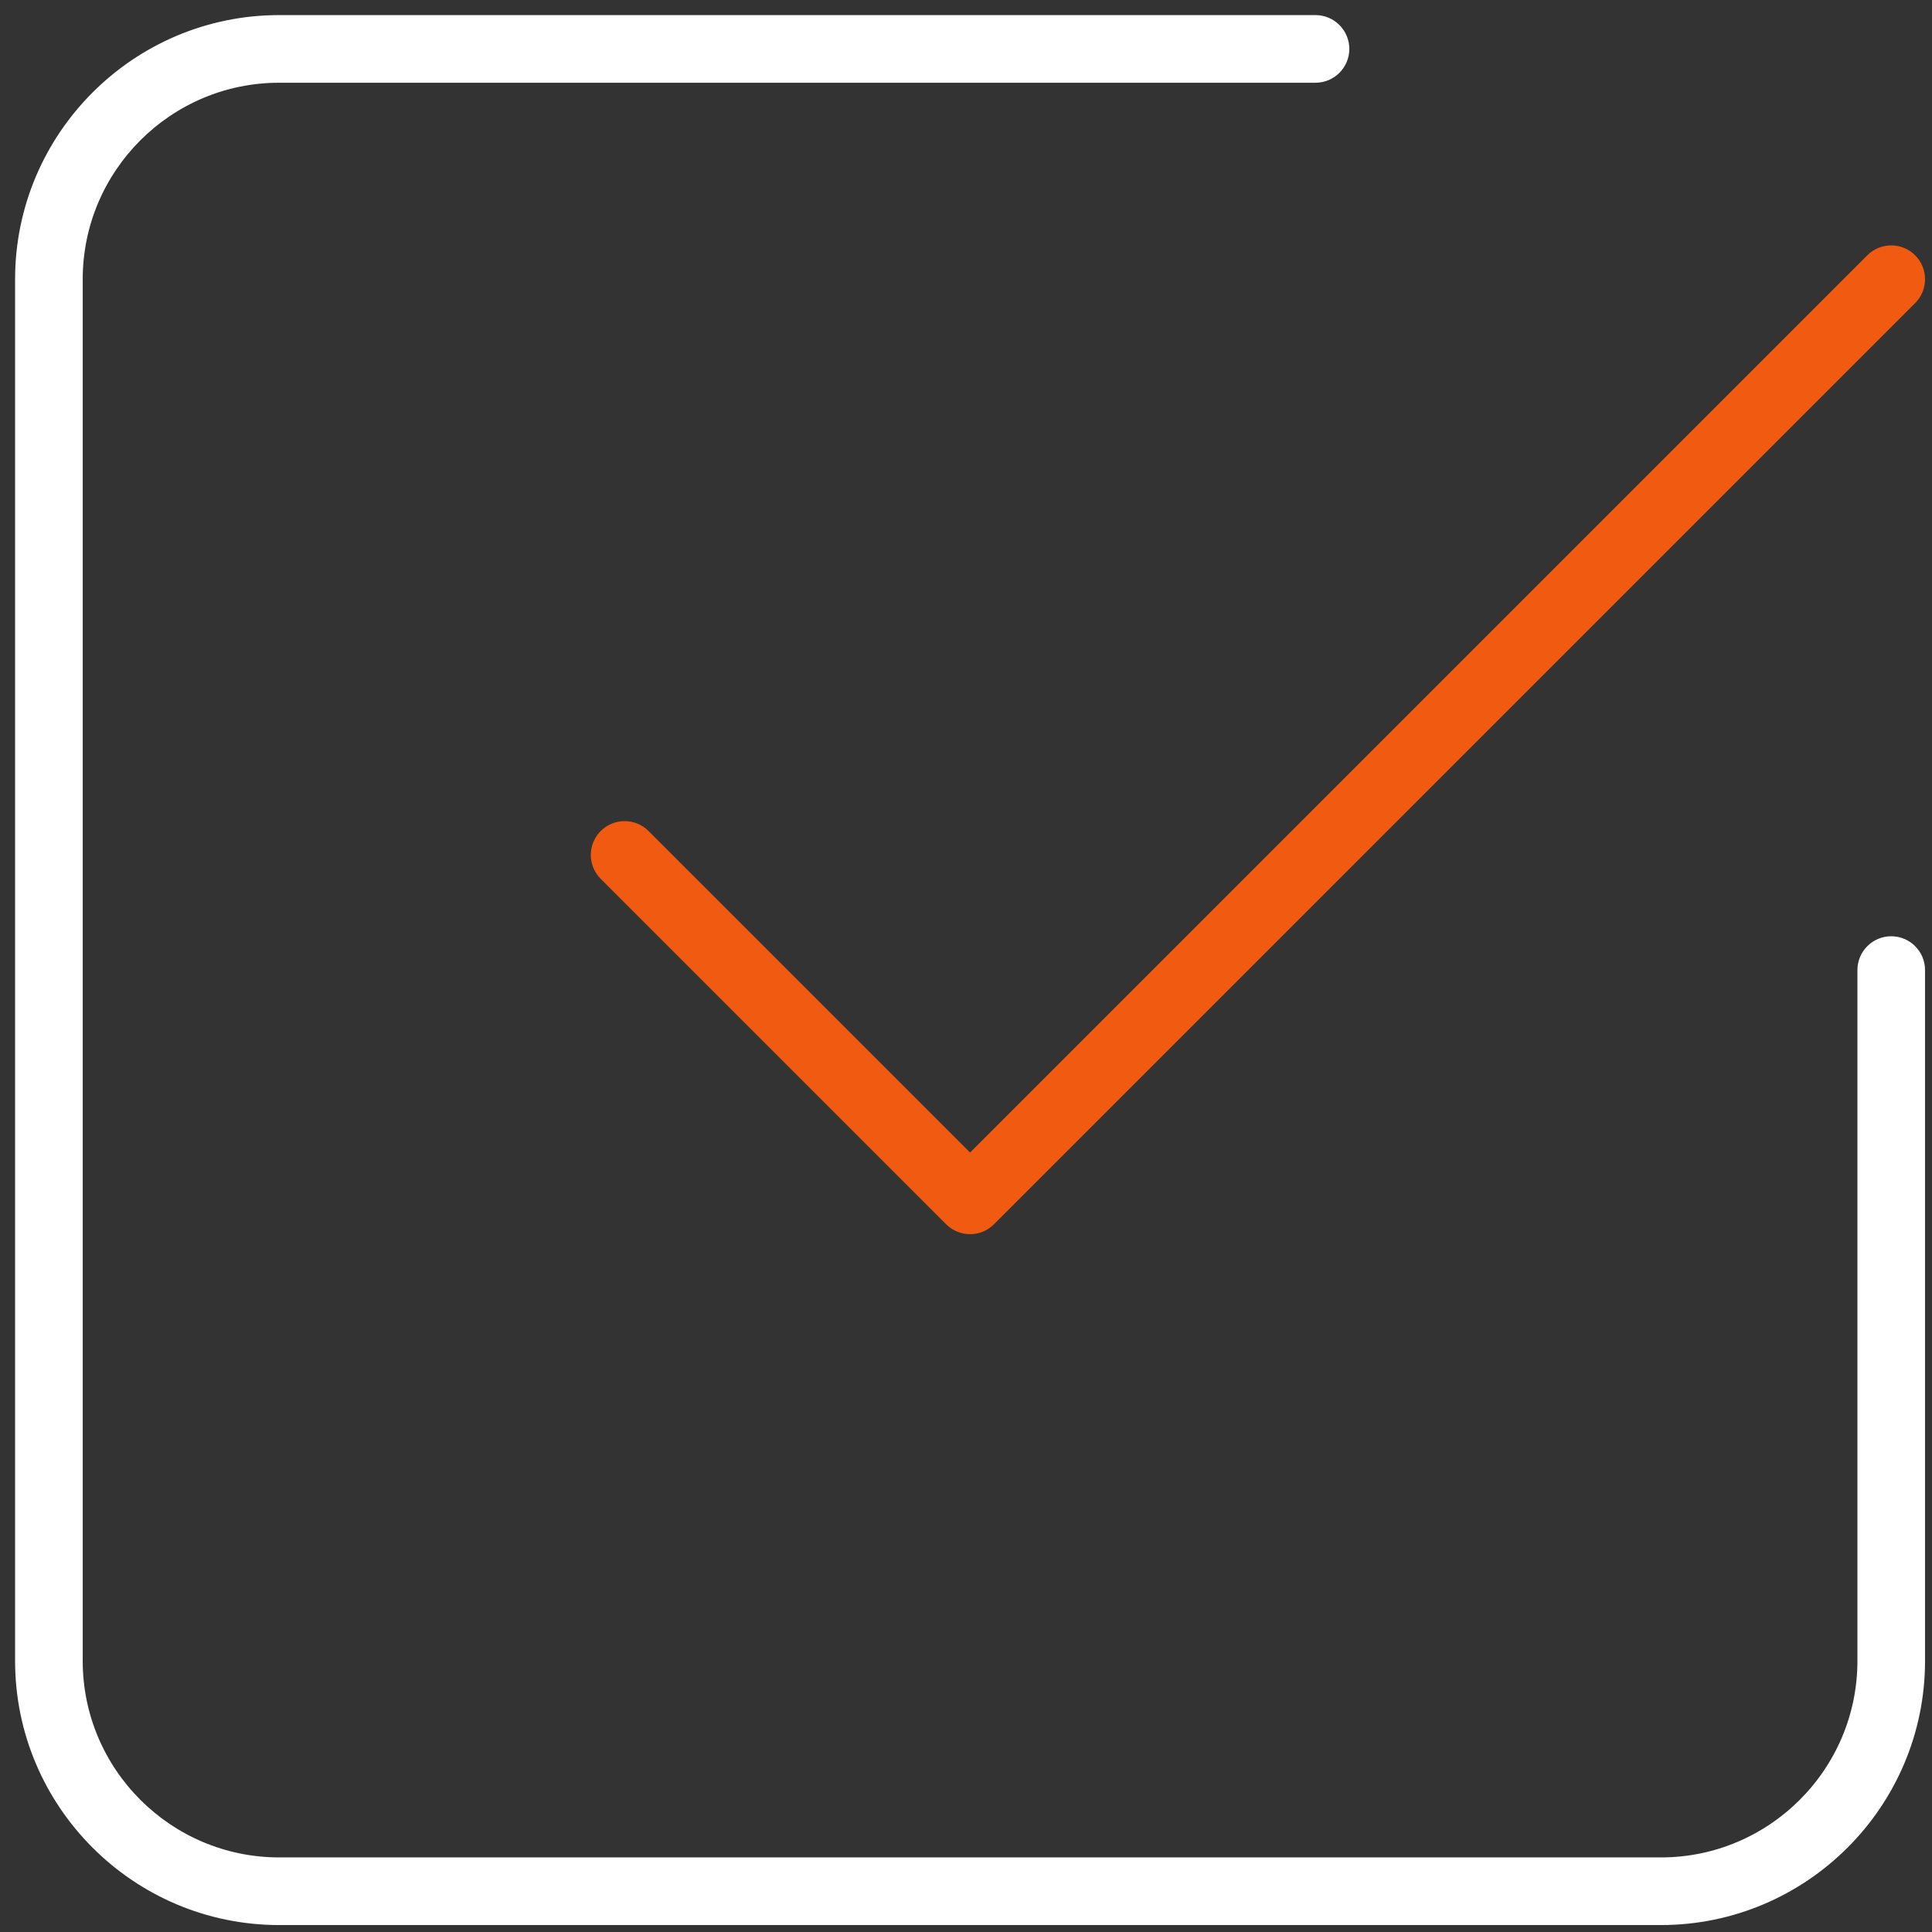
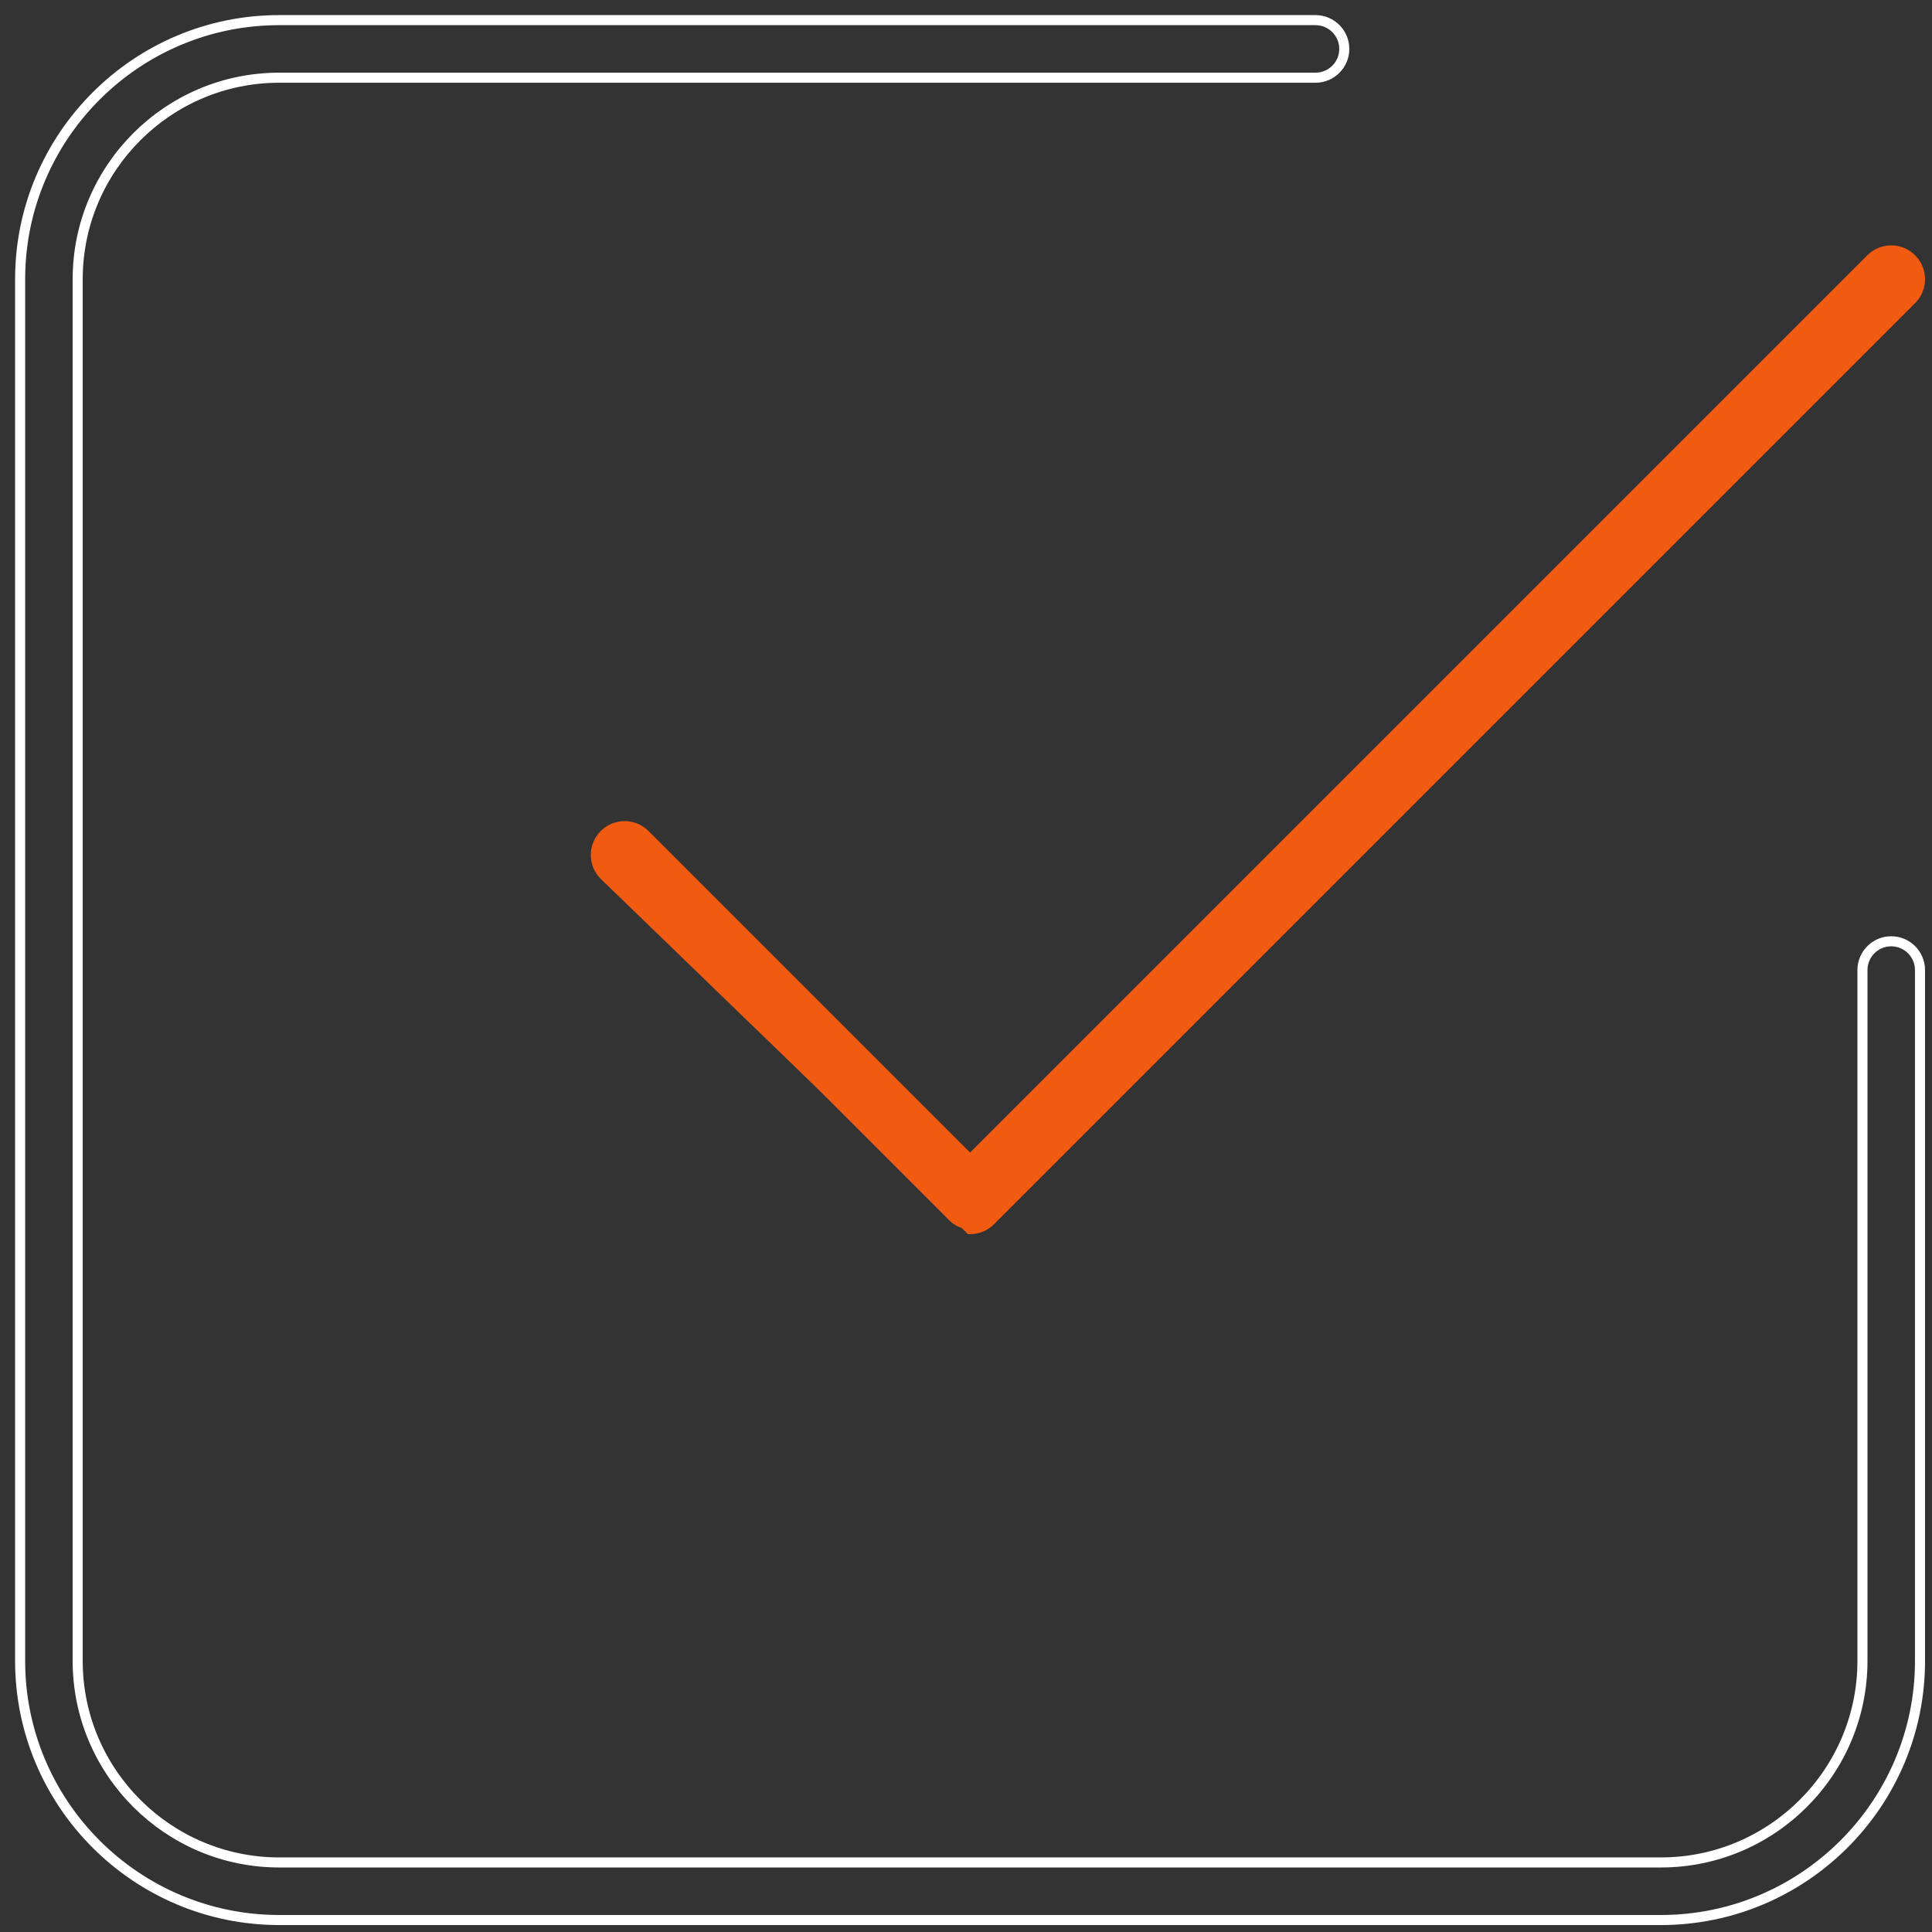
<svg xmlns="http://www.w3.org/2000/svg" width="96px" height="96px" viewBox="0 0 96 96" version="1.1">
  <rect x="0" y="0" width="96" height="96" fill="#333333" stroke="none" />
  <title>Group 9 Copy</title>
  <g id="Page-1" stroke="none" stroke-width="1" fill="none" fill-rule="evenodd">
    <g id="0214-Quatro-web-update-desktop-v03-Copy-2" transform="translate(-617, -1495)">
      <g id="Group-9-Copy" transform="translate(618, 1496)">
        <path d="M47.202,60.076 C46.836,60.076 46.47,59.936 46.191,59.657 L29.026,42.492 C28.467,41.934 28.467,41.029 29.026,40.47 C29.585,39.911 30.49,39.911 31.049,40.47 L47.202,56.623 L91.963,11.862 C92.521,11.304 93.427,11.304 93.985,11.862 C94.544,12.421 94.544,13.326 93.985,13.885 L48.213,59.657 C47.934,59.936 47.568,60.076 47.202,60.076" id="Fill-1" fill="#F15B11" />
-         <path d="M47.202,60.076 C46.836,60.076 46.47,59.936 46.191,59.657 L29.026,42.492 C28.467,41.934 28.467,41.029 29.026,40.47 C29.585,39.911 30.49,39.911 31.049,40.47 L47.202,56.623 L91.963,11.862 C92.521,11.304 93.427,11.304 93.985,11.862 C94.544,12.421 94.544,13.326 93.985,13.885 L48.213,59.657 C47.934,59.936 47.568,60.076 47.202,60.076 Z" id="Stroke-3" stroke="#F15B11" stroke-width="0.5" />
-         <path d="M81.531,94.405 L12.873,94.405 C5.774,94.405 0,88.628 0,81.532 L0,12.874 C0,5.775 5.774,0 12.873,0 L64.367,0 C65.154,0 65.797,0.64 65.797,1.431 C65.797,2.221 65.154,2.861 64.367,2.861 L12.873,2.861 C7.353,2.861 2.86,7.353 2.86,12.874 L2.86,81.532 C2.86,87.052 7.353,91.544 12.873,91.544 L81.531,91.544 C87.051,91.544 91.544,87.052 91.544,81.532 L91.544,47.203 C91.544,46.412 92.186,45.772 92.974,45.772 C93.762,45.772 94.404,46.412 94.404,47.203 L94.404,81.532 C94.404,88.628 88.627,94.405 81.531,94.405" id="Fill-5" fill="#FFFFFF" />
+         <path d="M47.202,60.076 L29.026,42.492 C28.467,41.934 28.467,41.029 29.026,40.47 C29.585,39.911 30.49,39.911 31.049,40.47 L47.202,56.623 L91.963,11.862 C92.521,11.304 93.427,11.304 93.985,11.862 C94.544,12.421 94.544,13.326 93.985,13.885 L48.213,59.657 C47.934,59.936 47.568,60.076 47.202,60.076 Z" id="Stroke-3" stroke="#F15B11" stroke-width="0.5" />
        <path d="M81.531,94.405 L12.873,94.405 C5.774,94.405 0,88.628 0,81.532 L0,12.874 C0,5.775 5.774,0 12.873,0 L64.367,0 C65.154,0 65.797,0.64 65.797,1.431 C65.797,2.221 65.154,2.861 64.367,2.861 L12.873,2.861 C7.353,2.861 2.86,7.353 2.86,12.874 L2.86,81.532 C2.86,87.052 7.353,91.544 12.873,91.544 L81.531,91.544 C87.051,91.544 91.544,87.052 91.544,81.532 L91.544,47.203 C91.544,46.412 92.186,45.772 92.974,45.772 C93.762,45.772 94.404,46.412 94.404,47.203 L94.404,81.532 C94.404,88.628 88.627,94.405 81.531,94.405 Z" id="Stroke-7" stroke="#FFFFFF" stroke-width="0.5" />
      </g>
    </g>
  </g>
</svg>